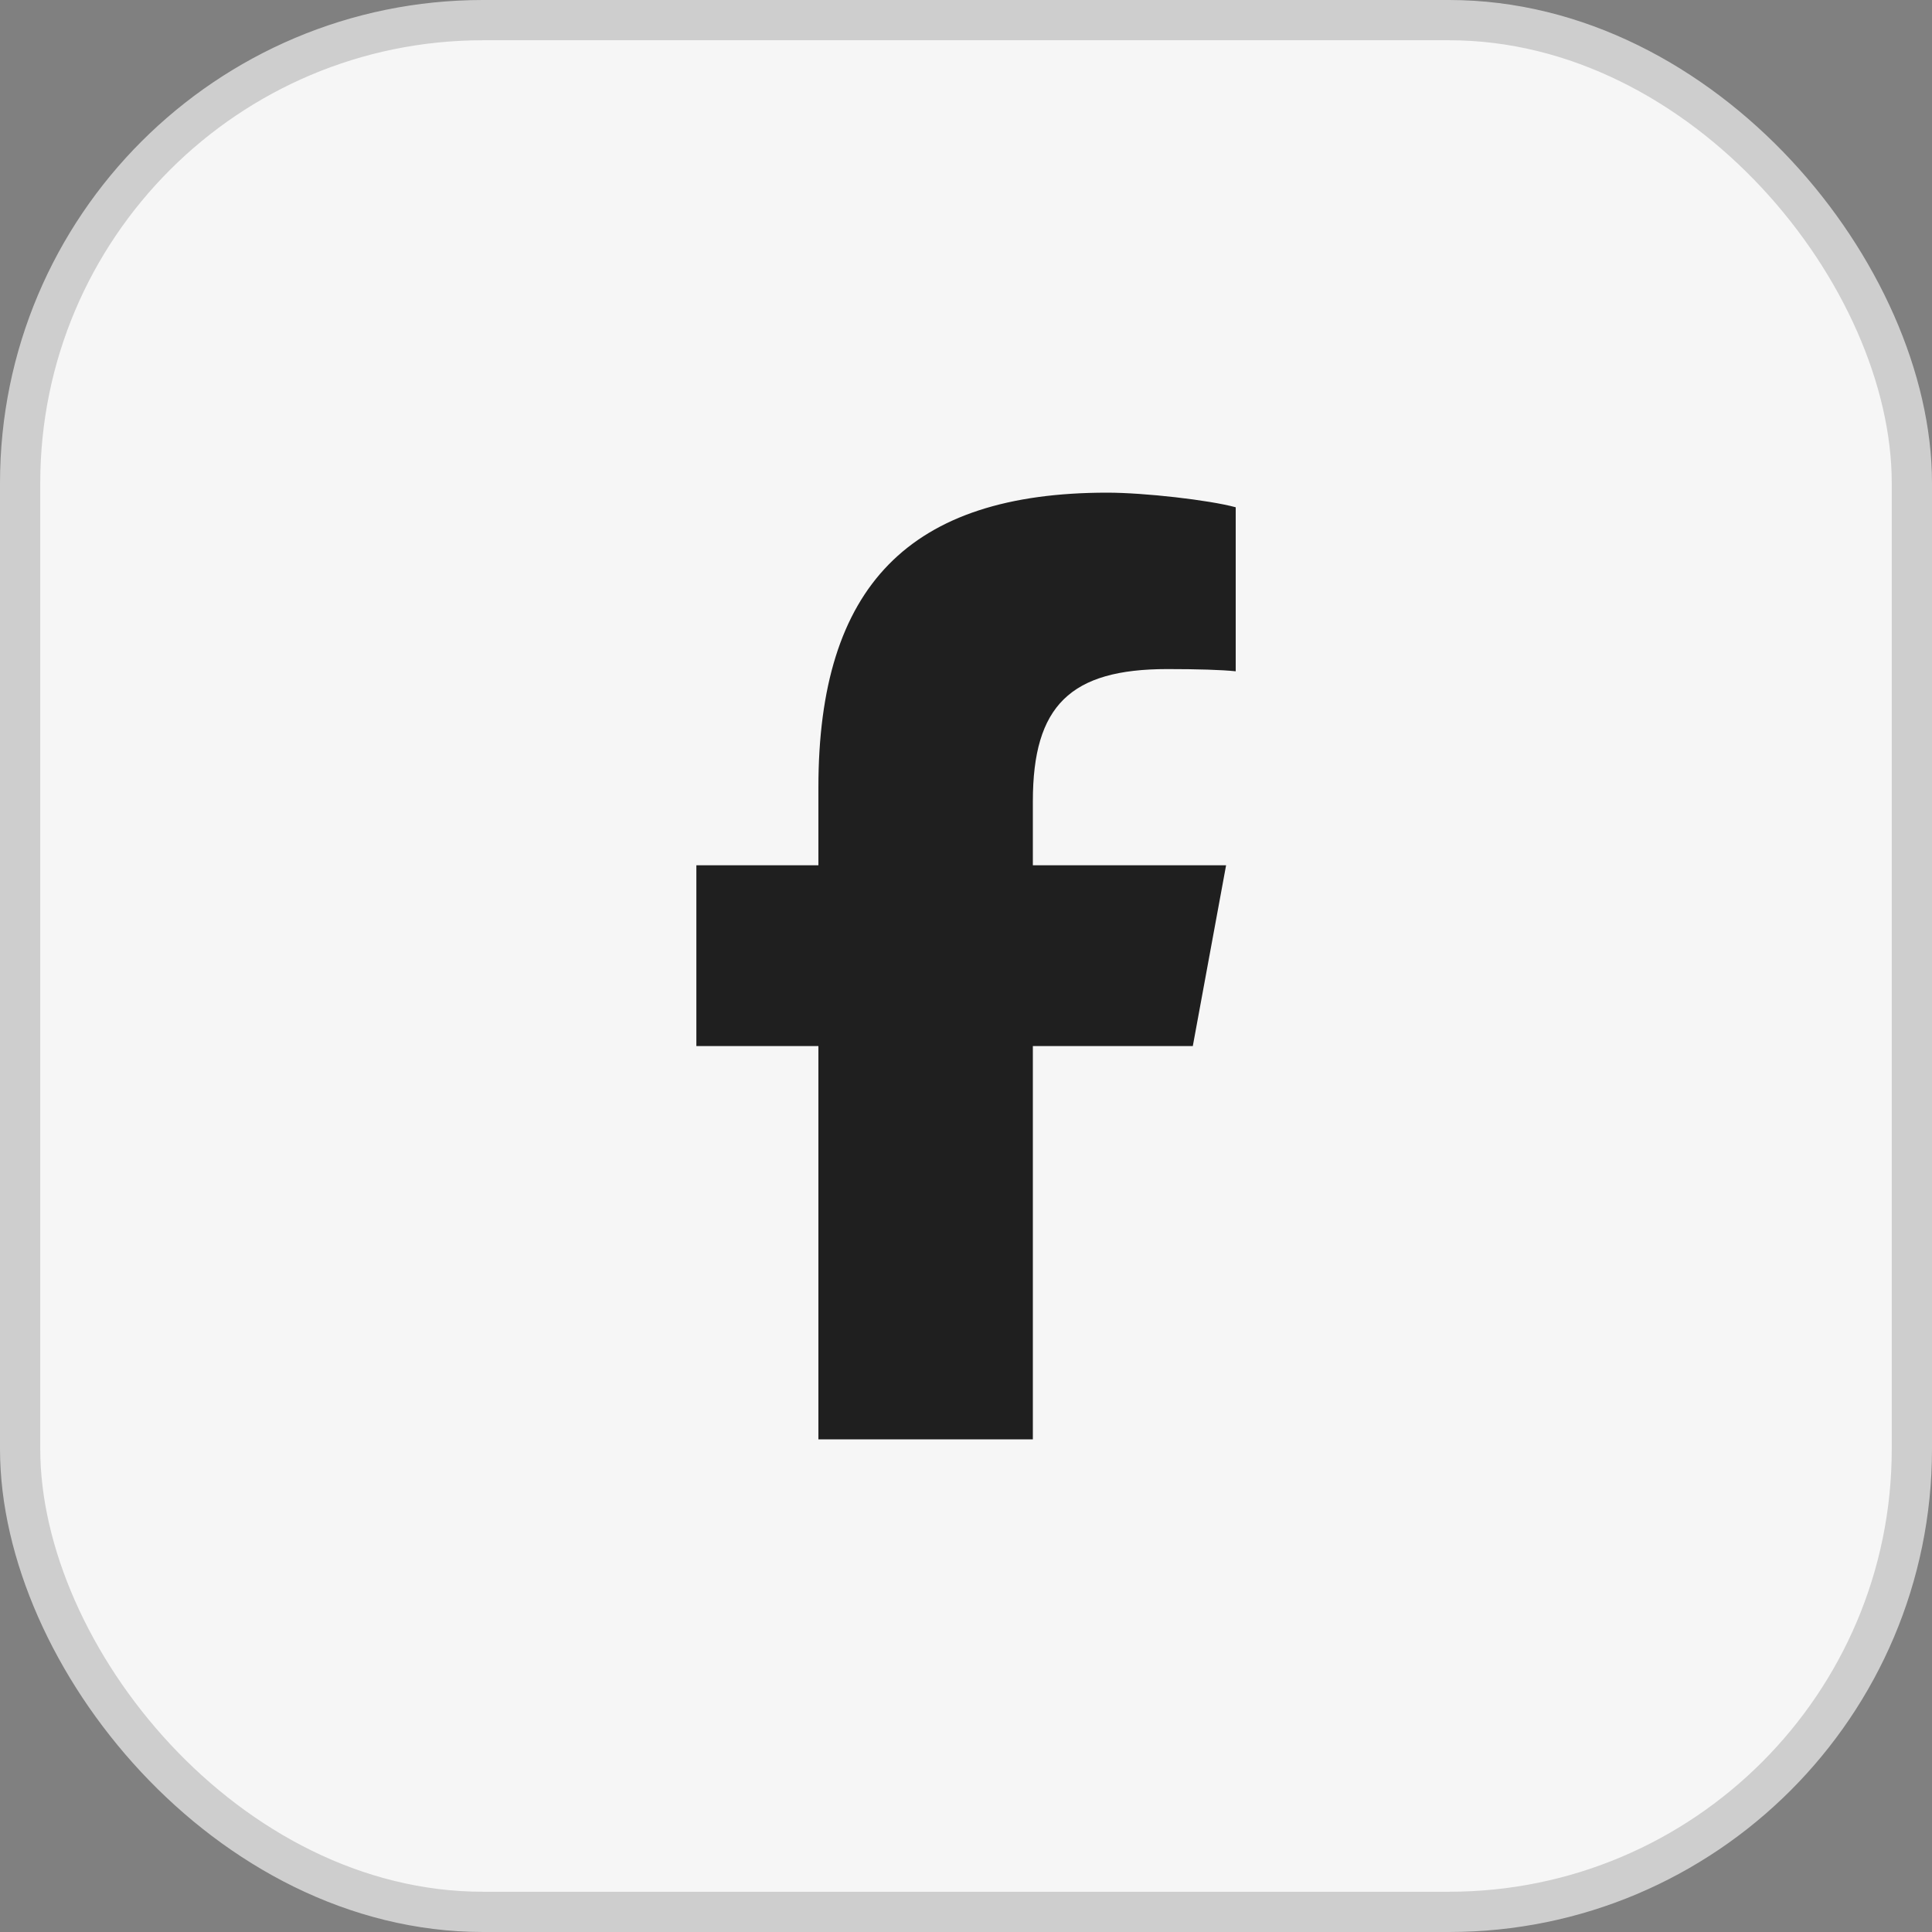
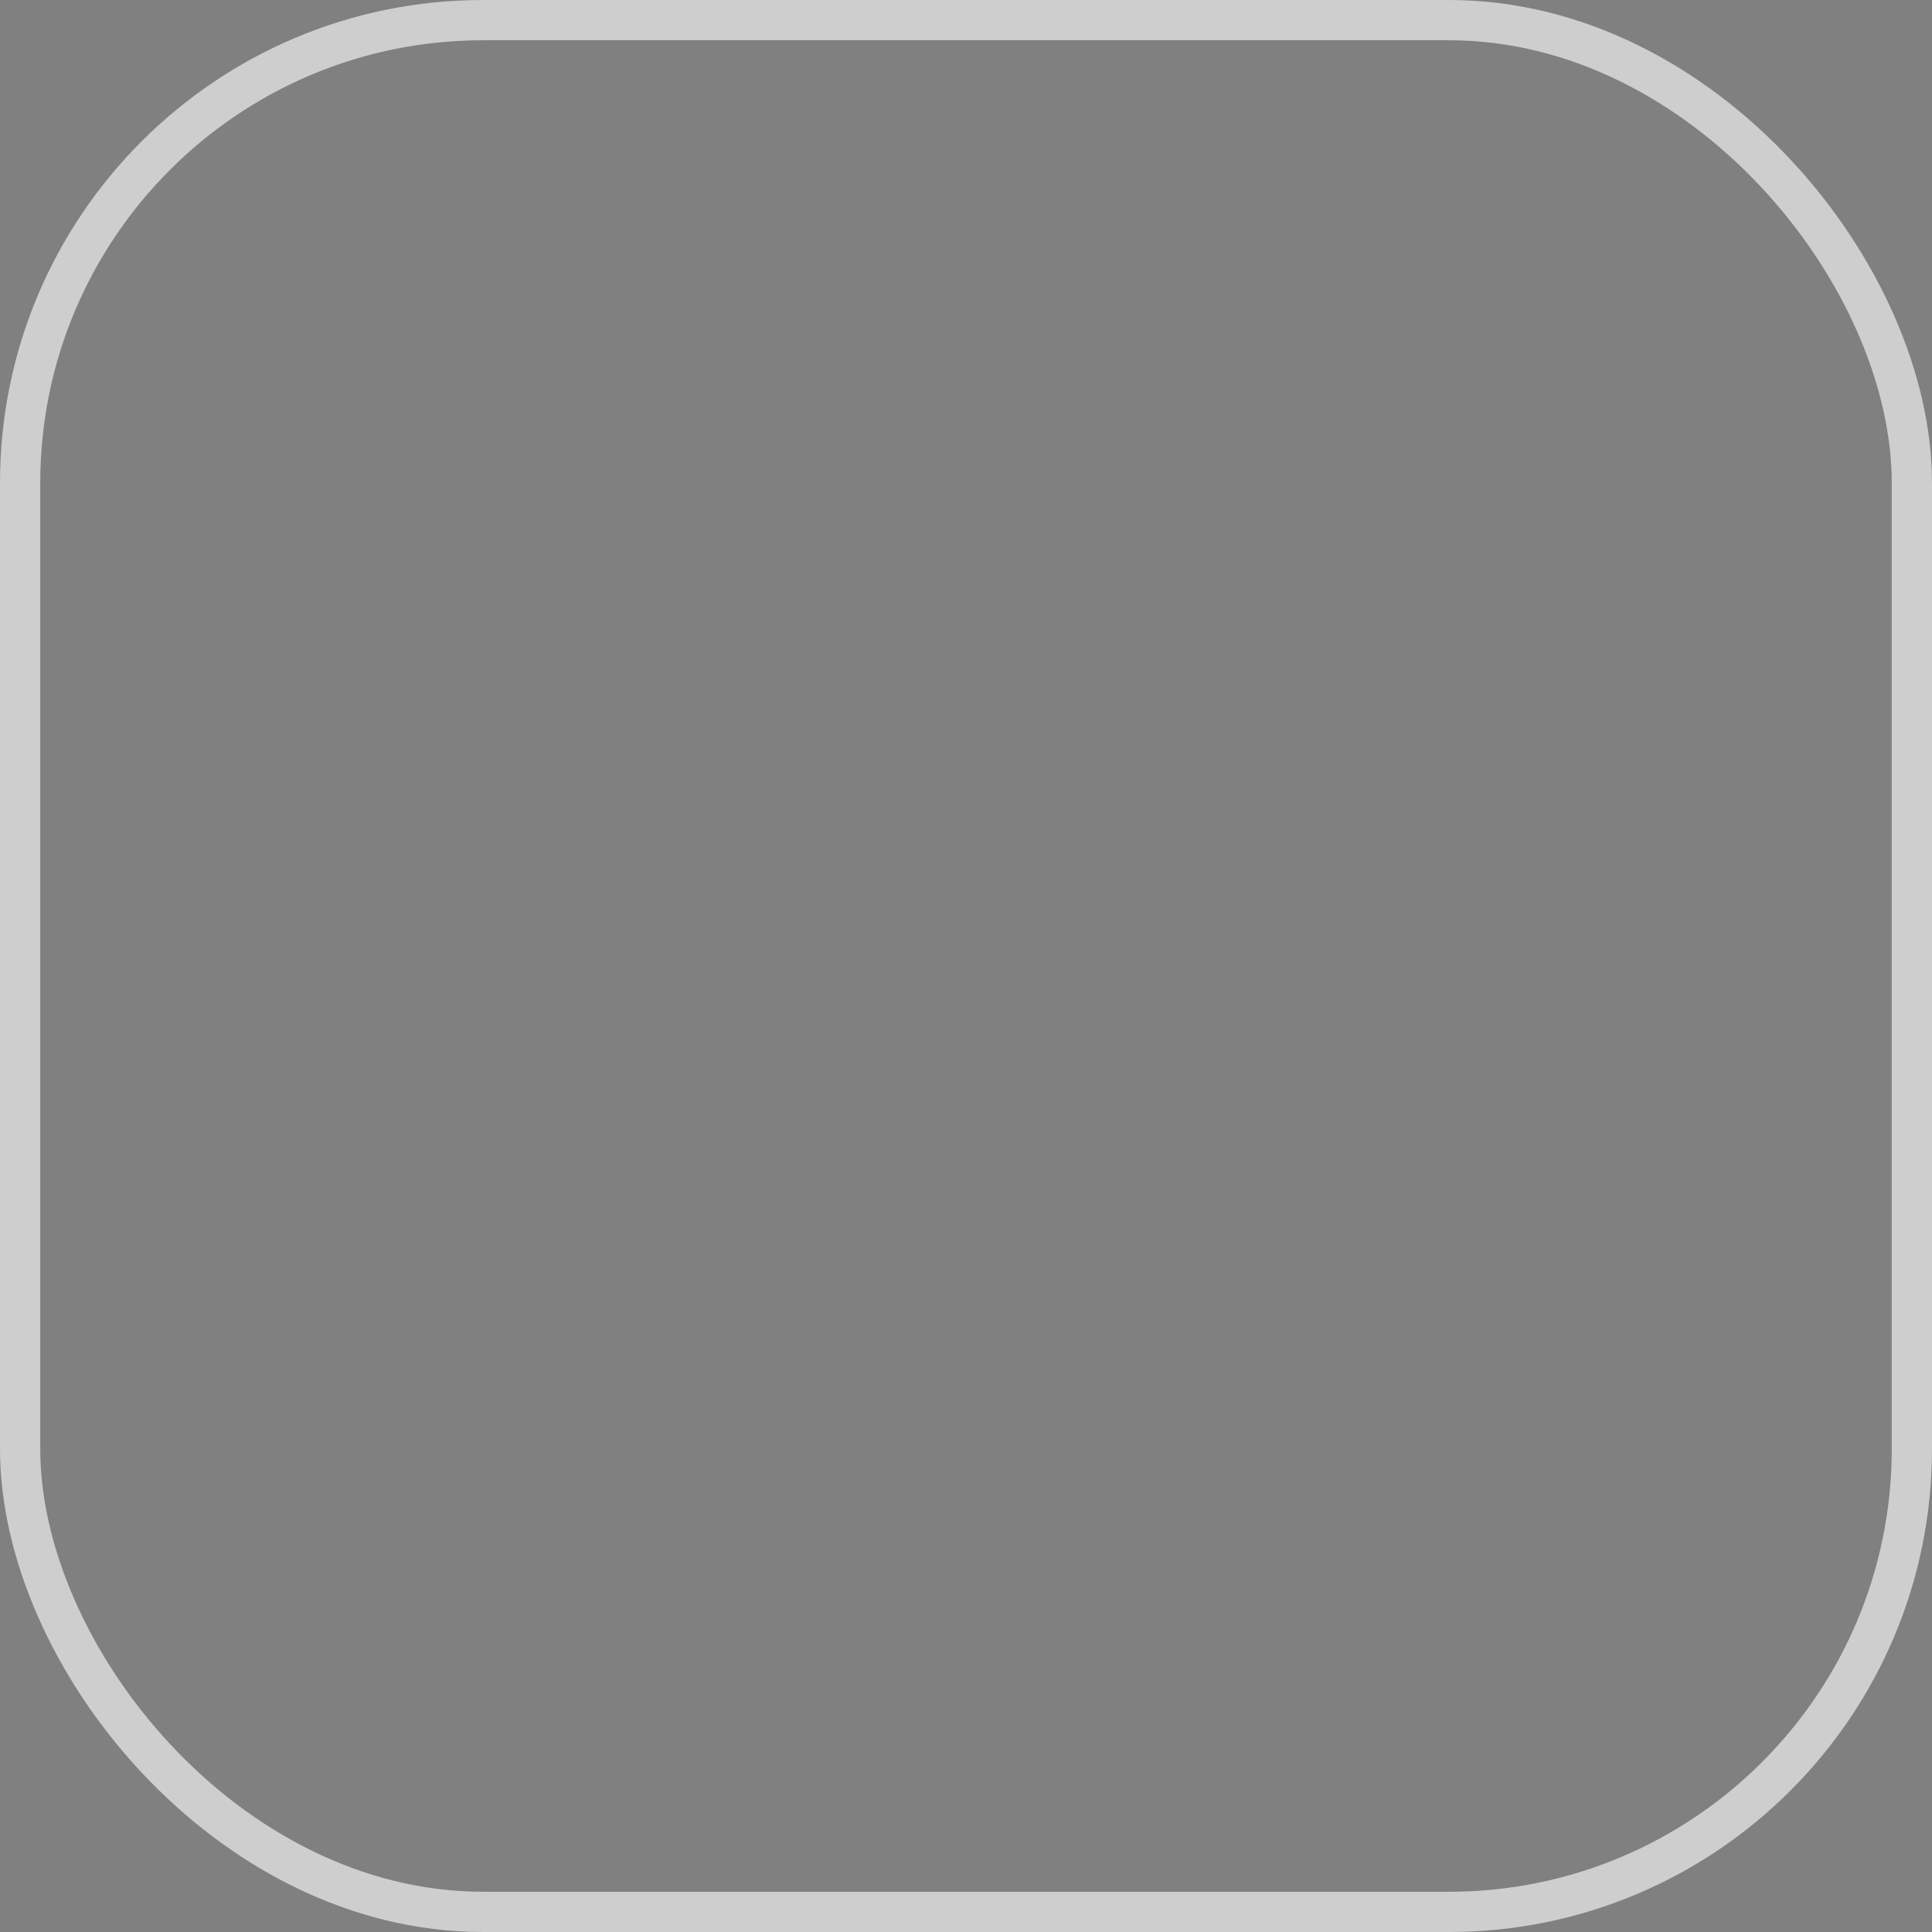
<svg xmlns="http://www.w3.org/2000/svg" width="48" height="48" viewBox="0 0 48 48" fill="none">
  <rect x="0" y="0" width="48" height="48" fill="#808080" stroke="none" />
-   <rect x="0.5" y="0.5" width="47" height="47" rx="11.5" fill="#F6F6F6" />
  <rect x="0.5" y="0.5" width="47" height="47" rx="11.5" stroke="#CECECE" />
-   <path d="M20.333 25.989V35.76H25.661V25.989H29.635L30.462 21.497H25.661V19.907C25.661 17.532 26.594 16.623 29.001 16.623C29.75 16.623 30.352 16.641 30.701 16.678V12.603C30.044 12.424 28.436 12.24 27.508 12.24C22.597 12.24 20.333 14.56 20.333 19.563V21.497H17.301V25.989H20.333Z" fill="#1F1F1F" />
</svg>